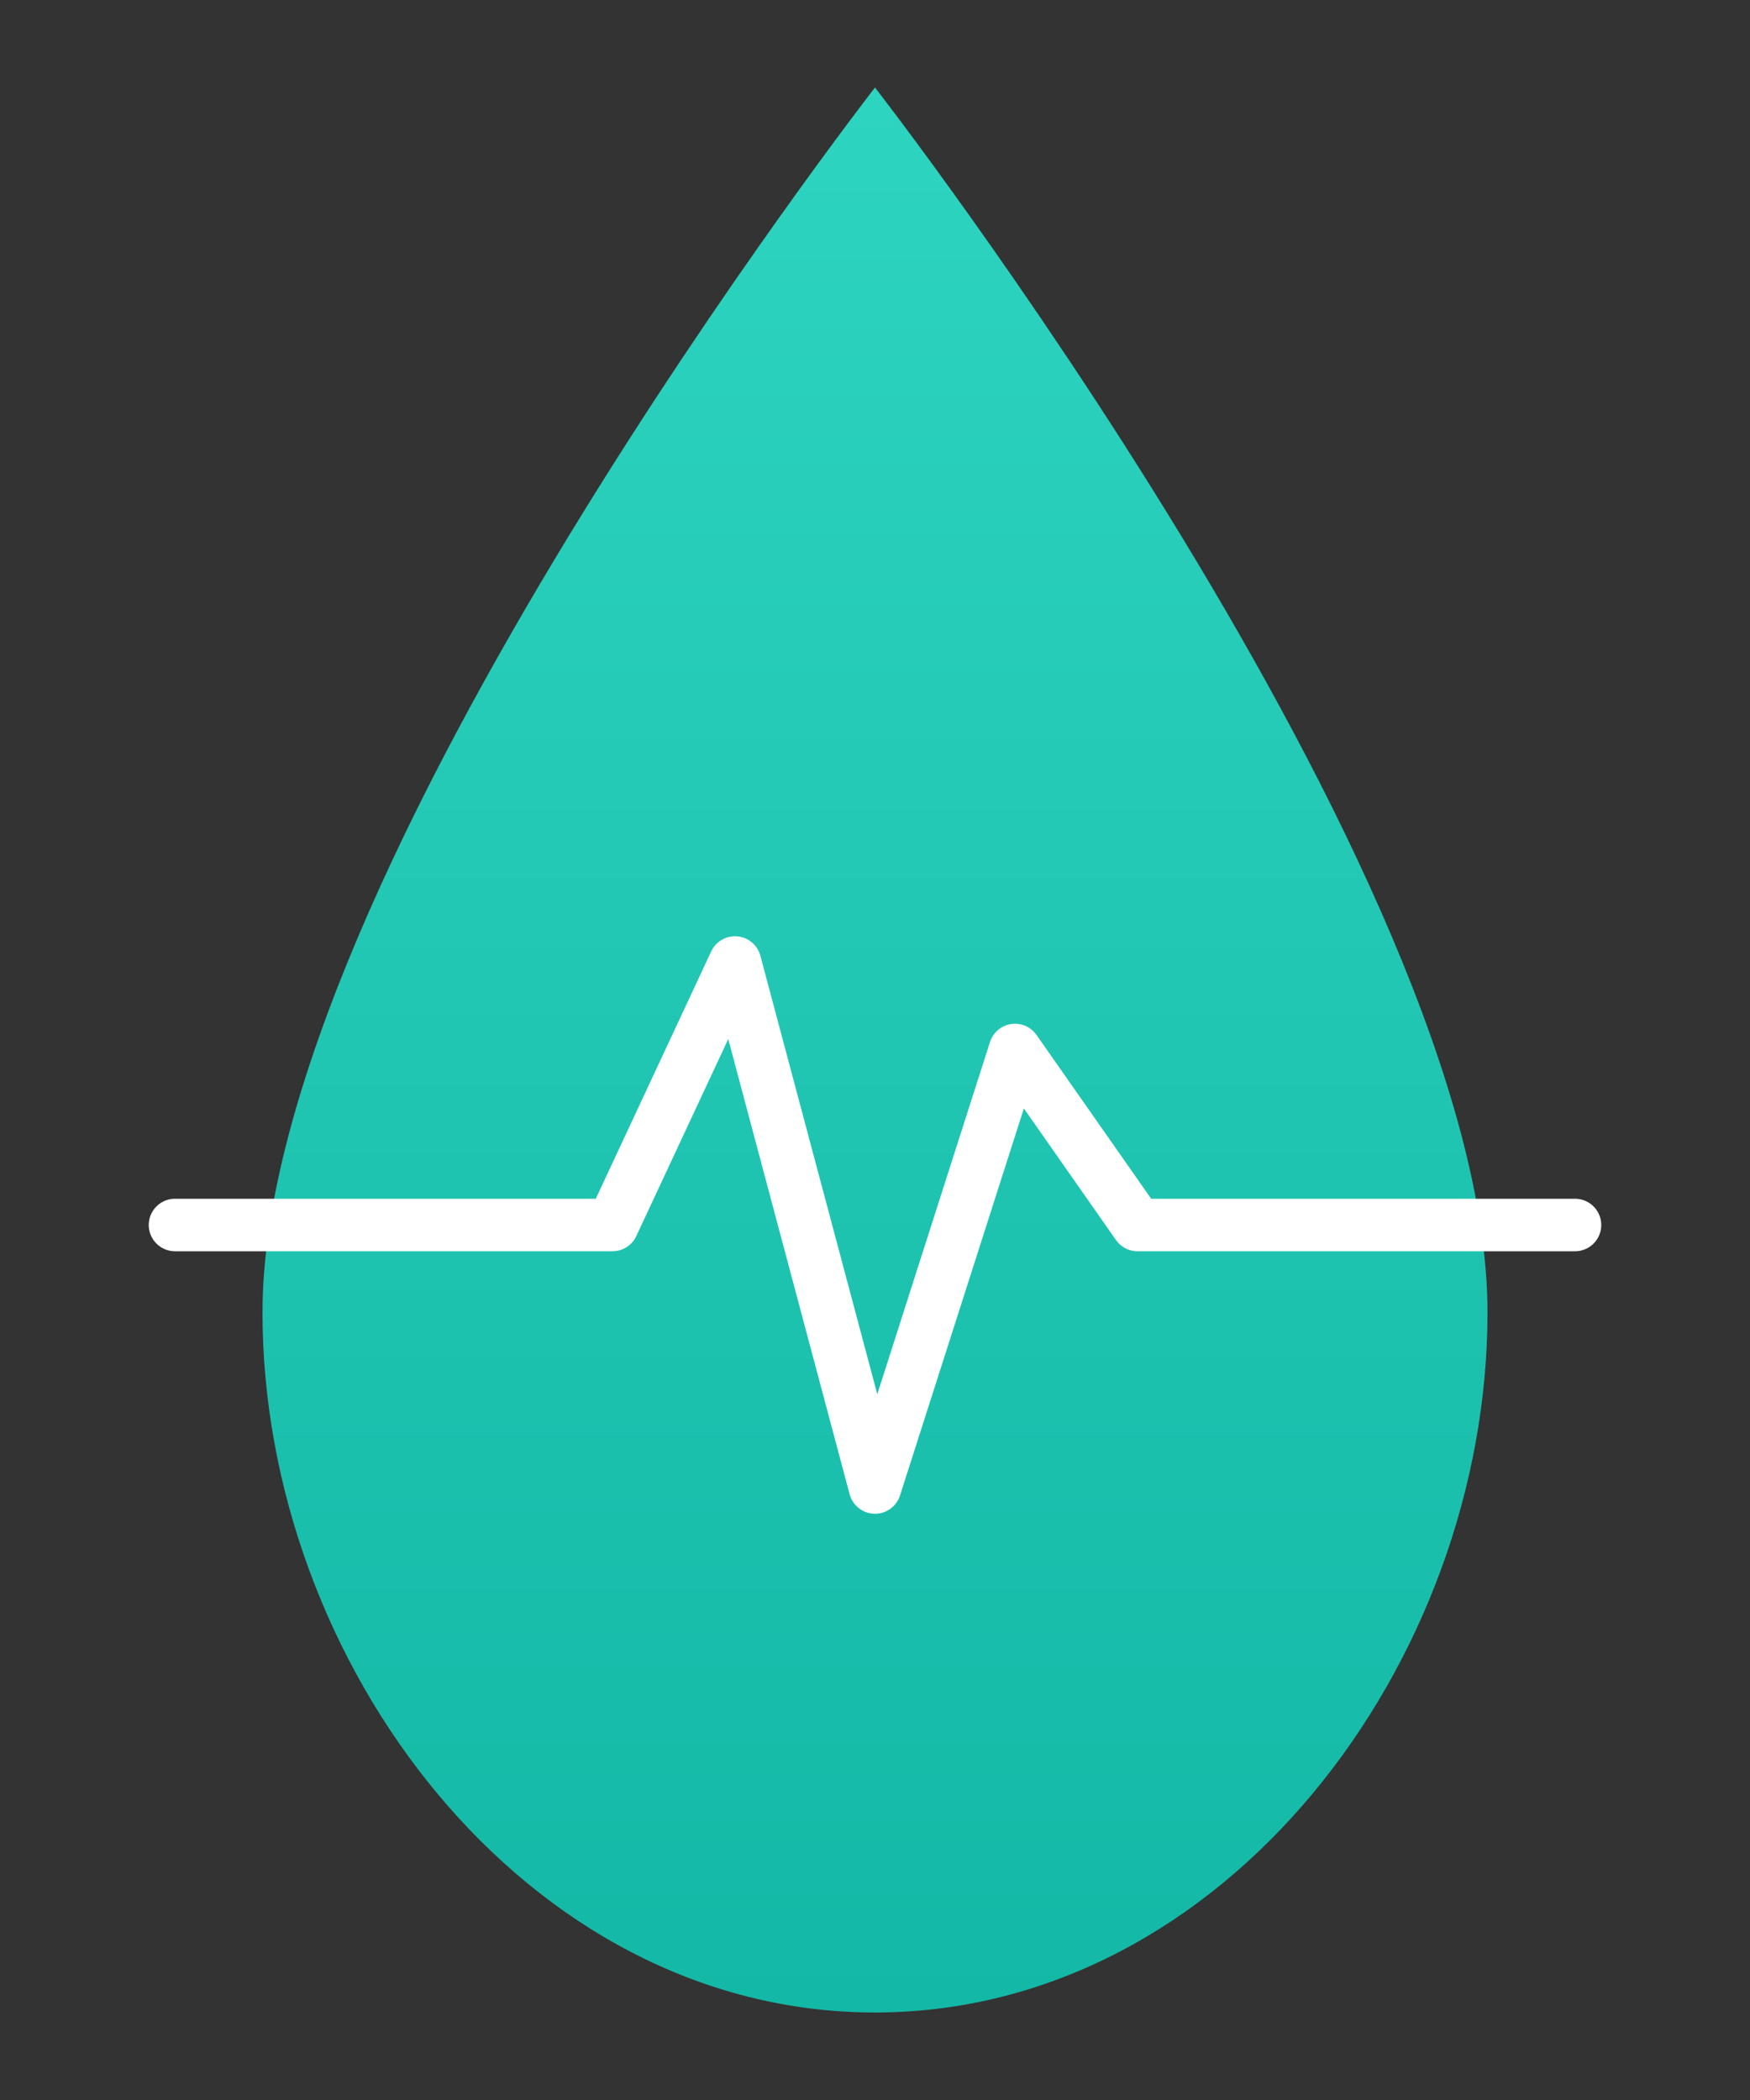
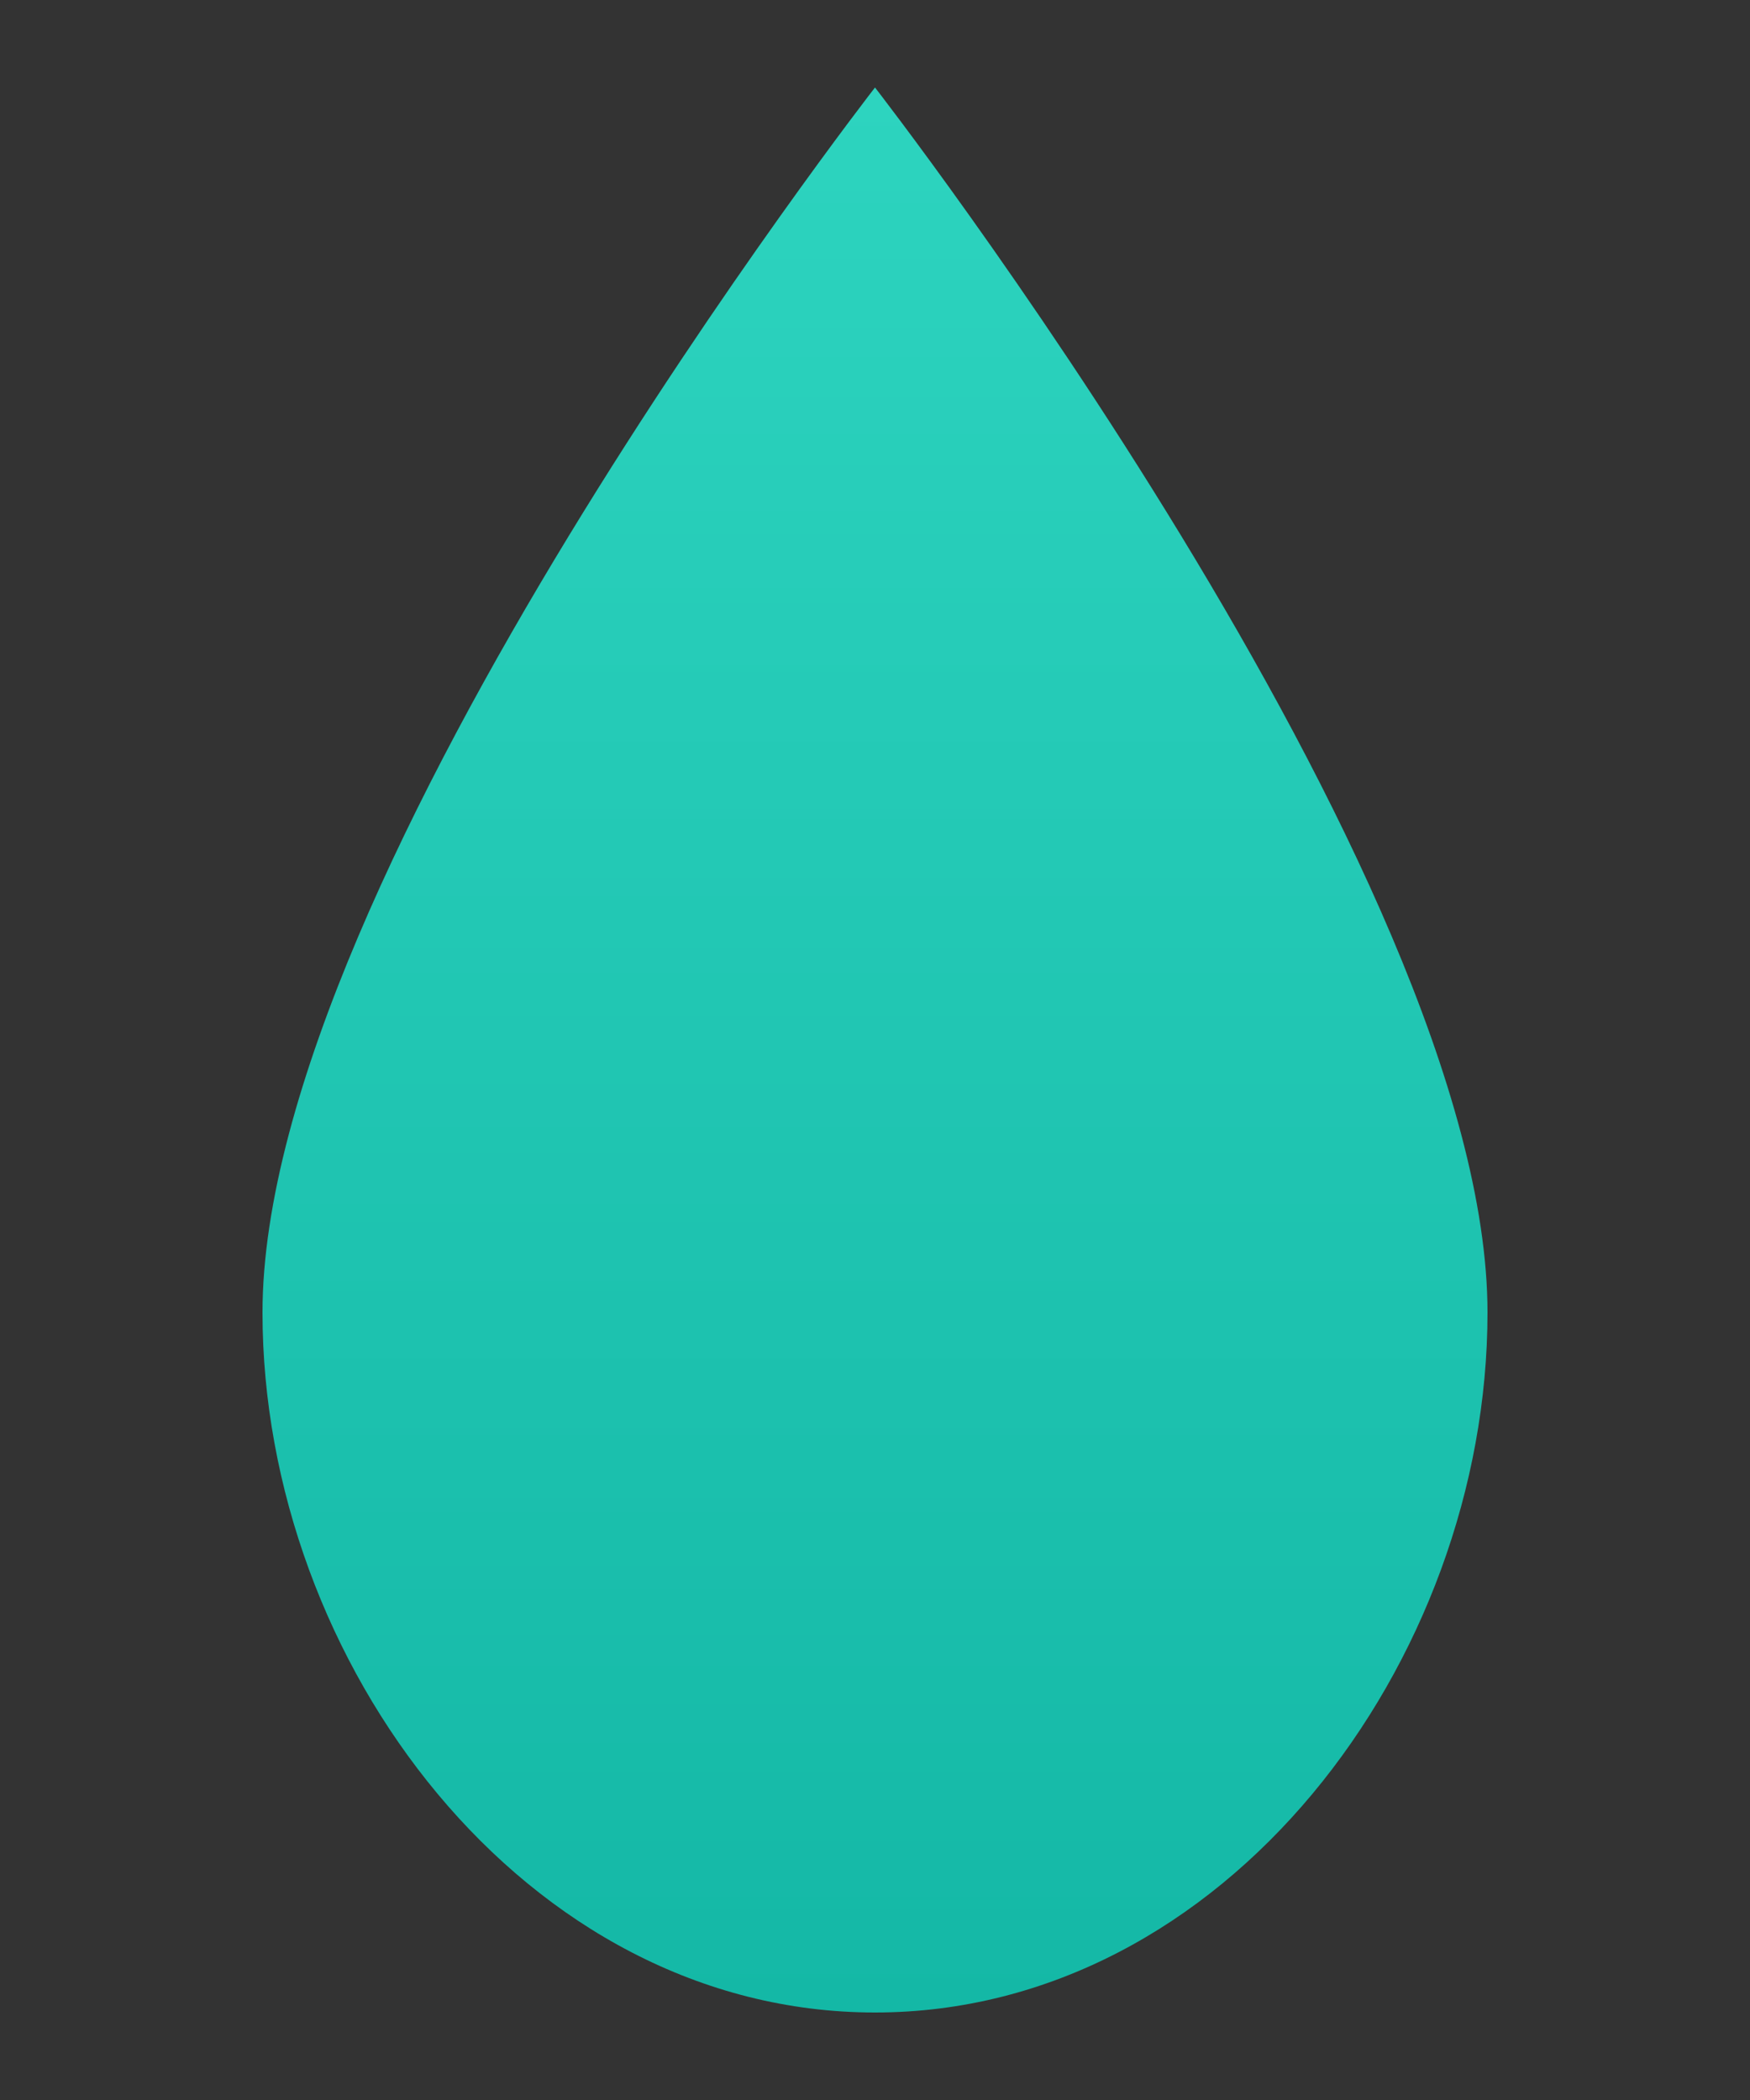
<svg xmlns="http://www.w3.org/2000/svg" viewBox="0 0 100 120" fill="none">
  <rect x="0" y="0" width="100" height="120" fill="#333333" stroke="none" />
  <path d="M50 5 C50 5 15 50 15 75 C15 95 30 115 50 115 C70 115 85 95 85 75 C85 50 50 5 50 5Z" fill="url(#dropletGradient)" />
-   <path d="M10 70 L35 70 L42 55 L50 85 L58 60 L65 70 L90 70" stroke="white" stroke-width="3" stroke-linecap="round" stroke-linejoin="round" fill="none" />
  <defs>
    <linearGradient id="dropletGradient" x1="50" y1="5" x2="50" y2="115" gradientUnits="userSpaceOnUse">
      <stop offset="0%" stop-color="#2dd4bf" />
      <stop offset="100%" stop-color="#14b8a6" />
    </linearGradient>
  </defs>
</svg>